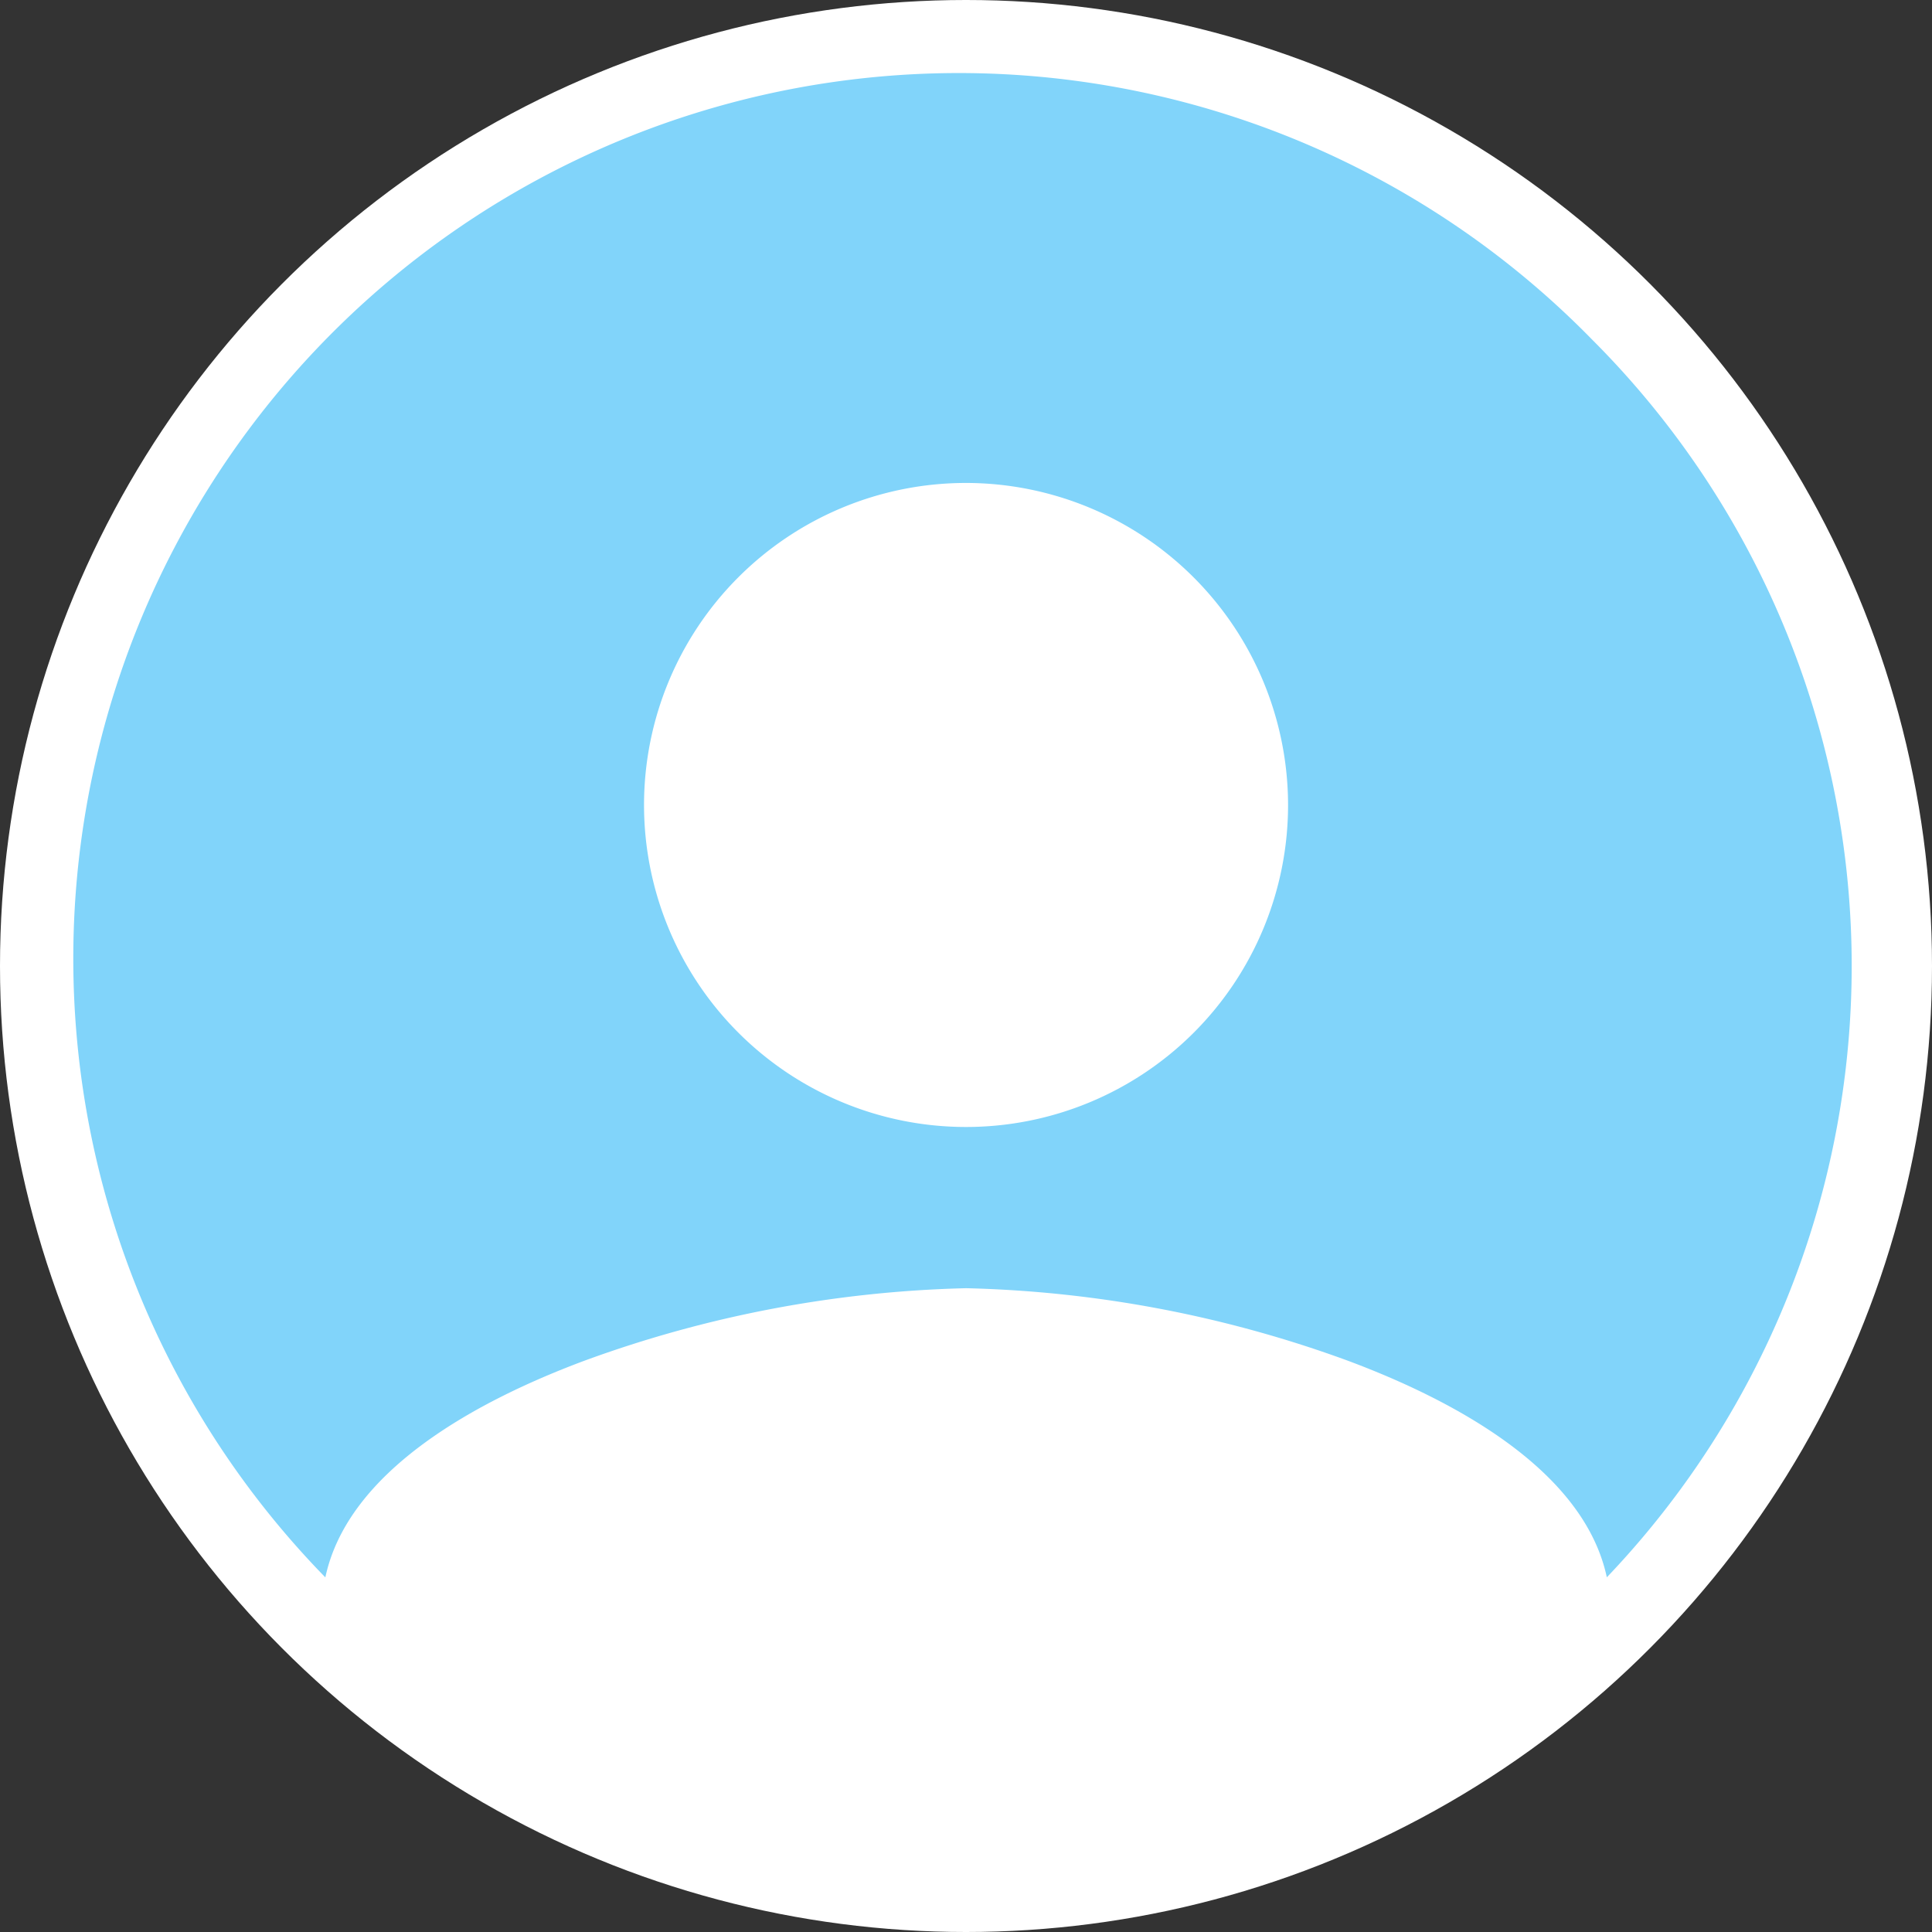
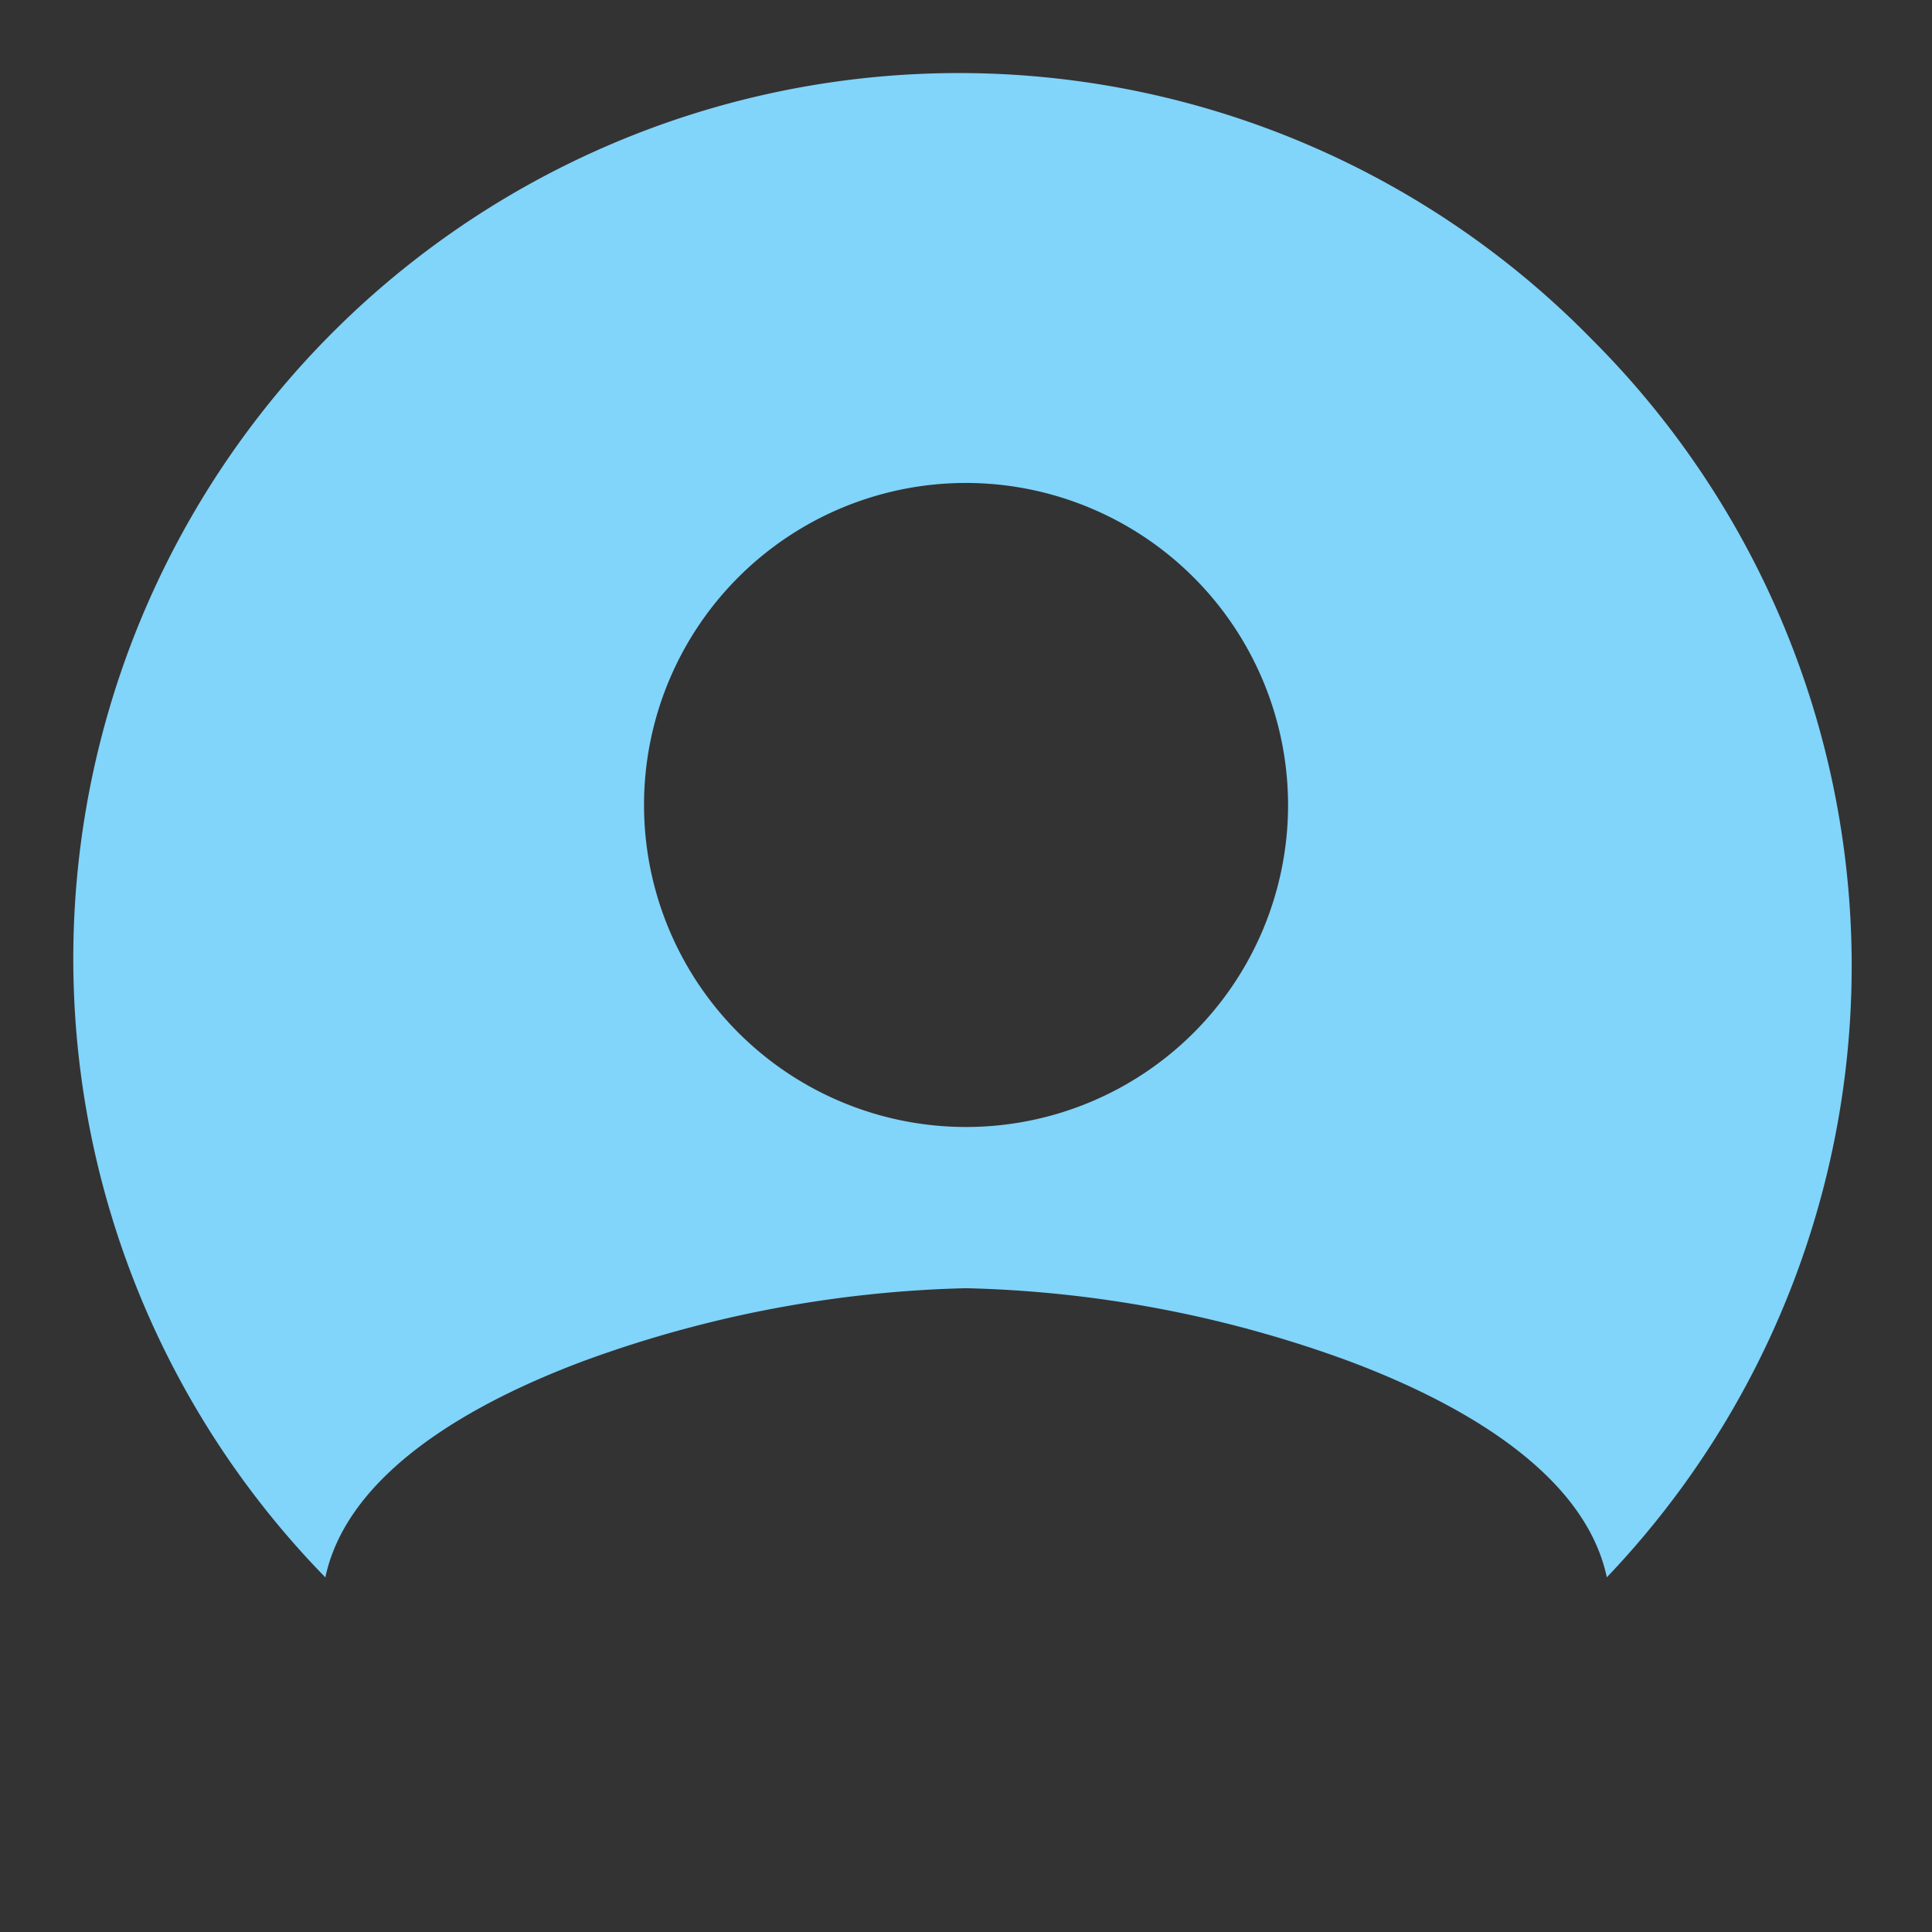
<svg xmlns="http://www.w3.org/2000/svg" width="40" height="40" viewBox="0 0 40 40">
  <rect x="0" y="0" width="40" height="40" fill="#333333" stroke="none" />
  <g id="ic_face_default_40px" transform="translate(-16 -16)">
-     <circle id="椭圆_91" data-name="椭圆 91" cx="20" cy="20" r="20" transform="translate(16 16)" fill="#fff" />
    <path id="减去_11" data-name="减去 11" d="M31.6,30.991v0c-.474-2.231-3.179-3.672-5.365-4.487a24.664,24.664,0,0,0-7.9-1.5,24.659,24.659,0,0,0-7.9,1.5c-2.187.815-4.893,2.256-5.367,4.487A18.333,18.333,0,0,1,31.3,5.369a18.334,18.334,0,0,1,.3,25.62ZM18.331,8.332A6.667,6.667,0,1,0,25,15,6.675,6.675,0,0,0,18.331,8.332Z" transform="translate(17.668 17.667)" fill="#81d4fa" />
  </g>
</svg>